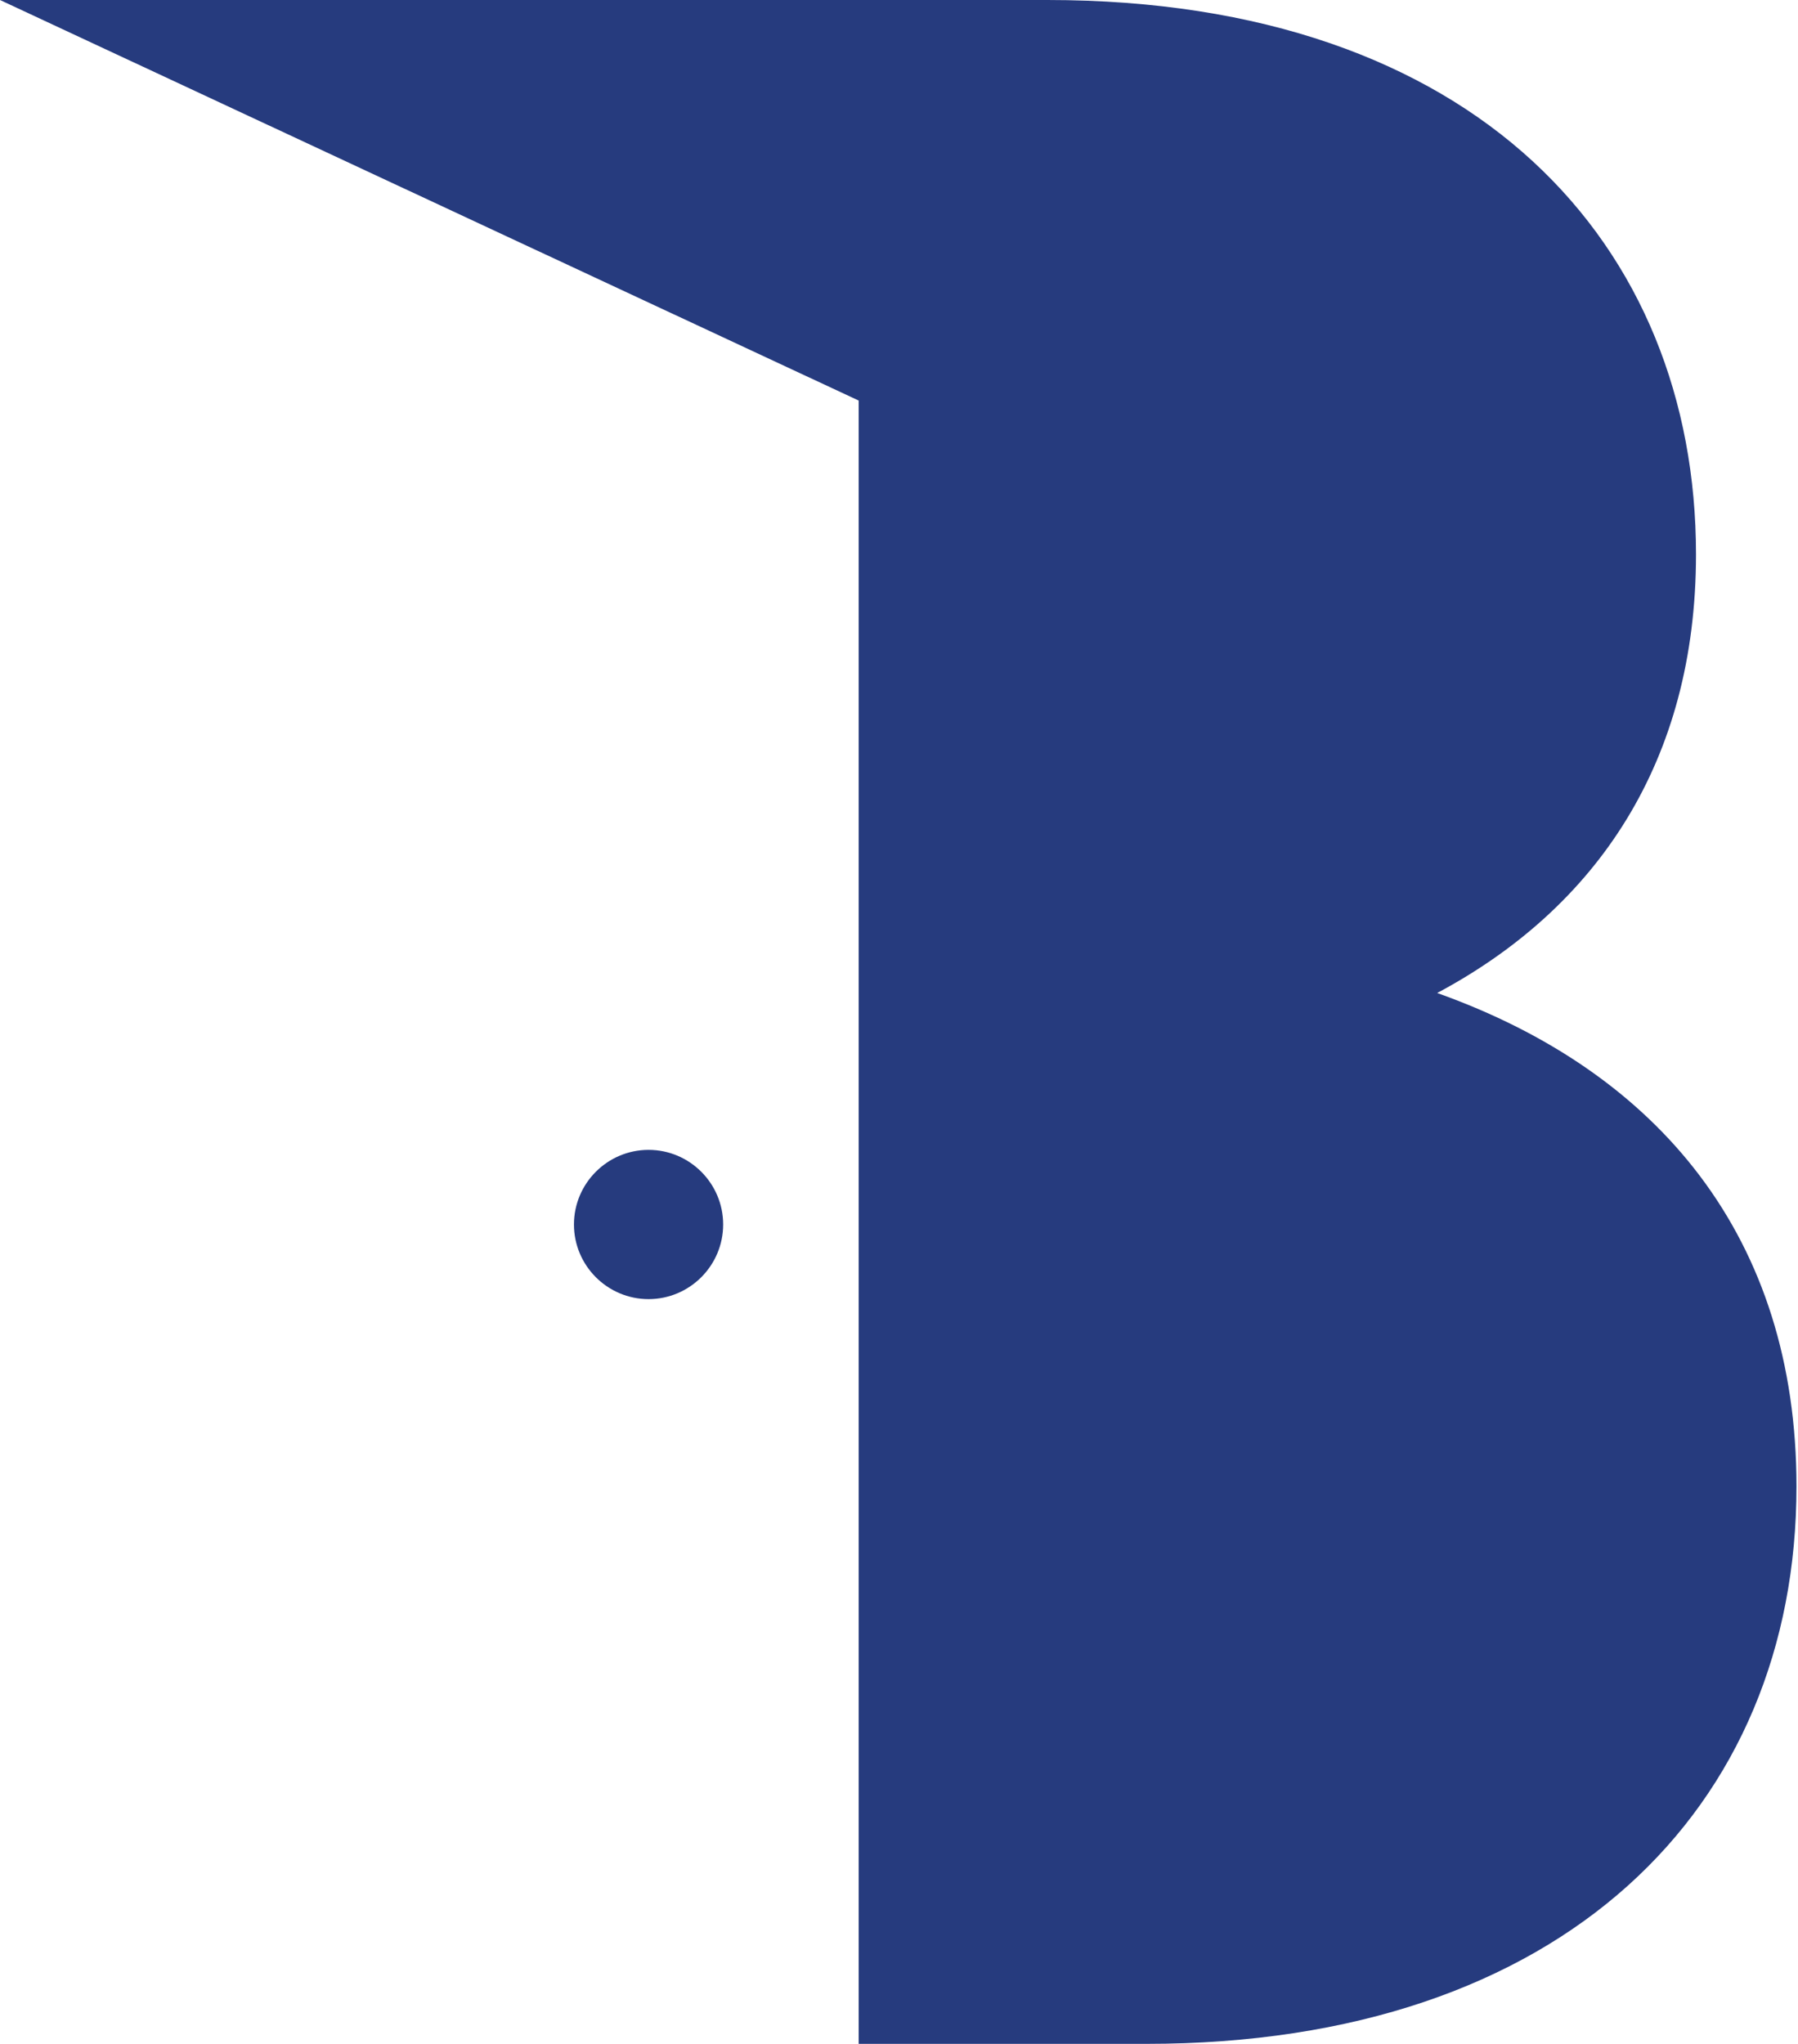
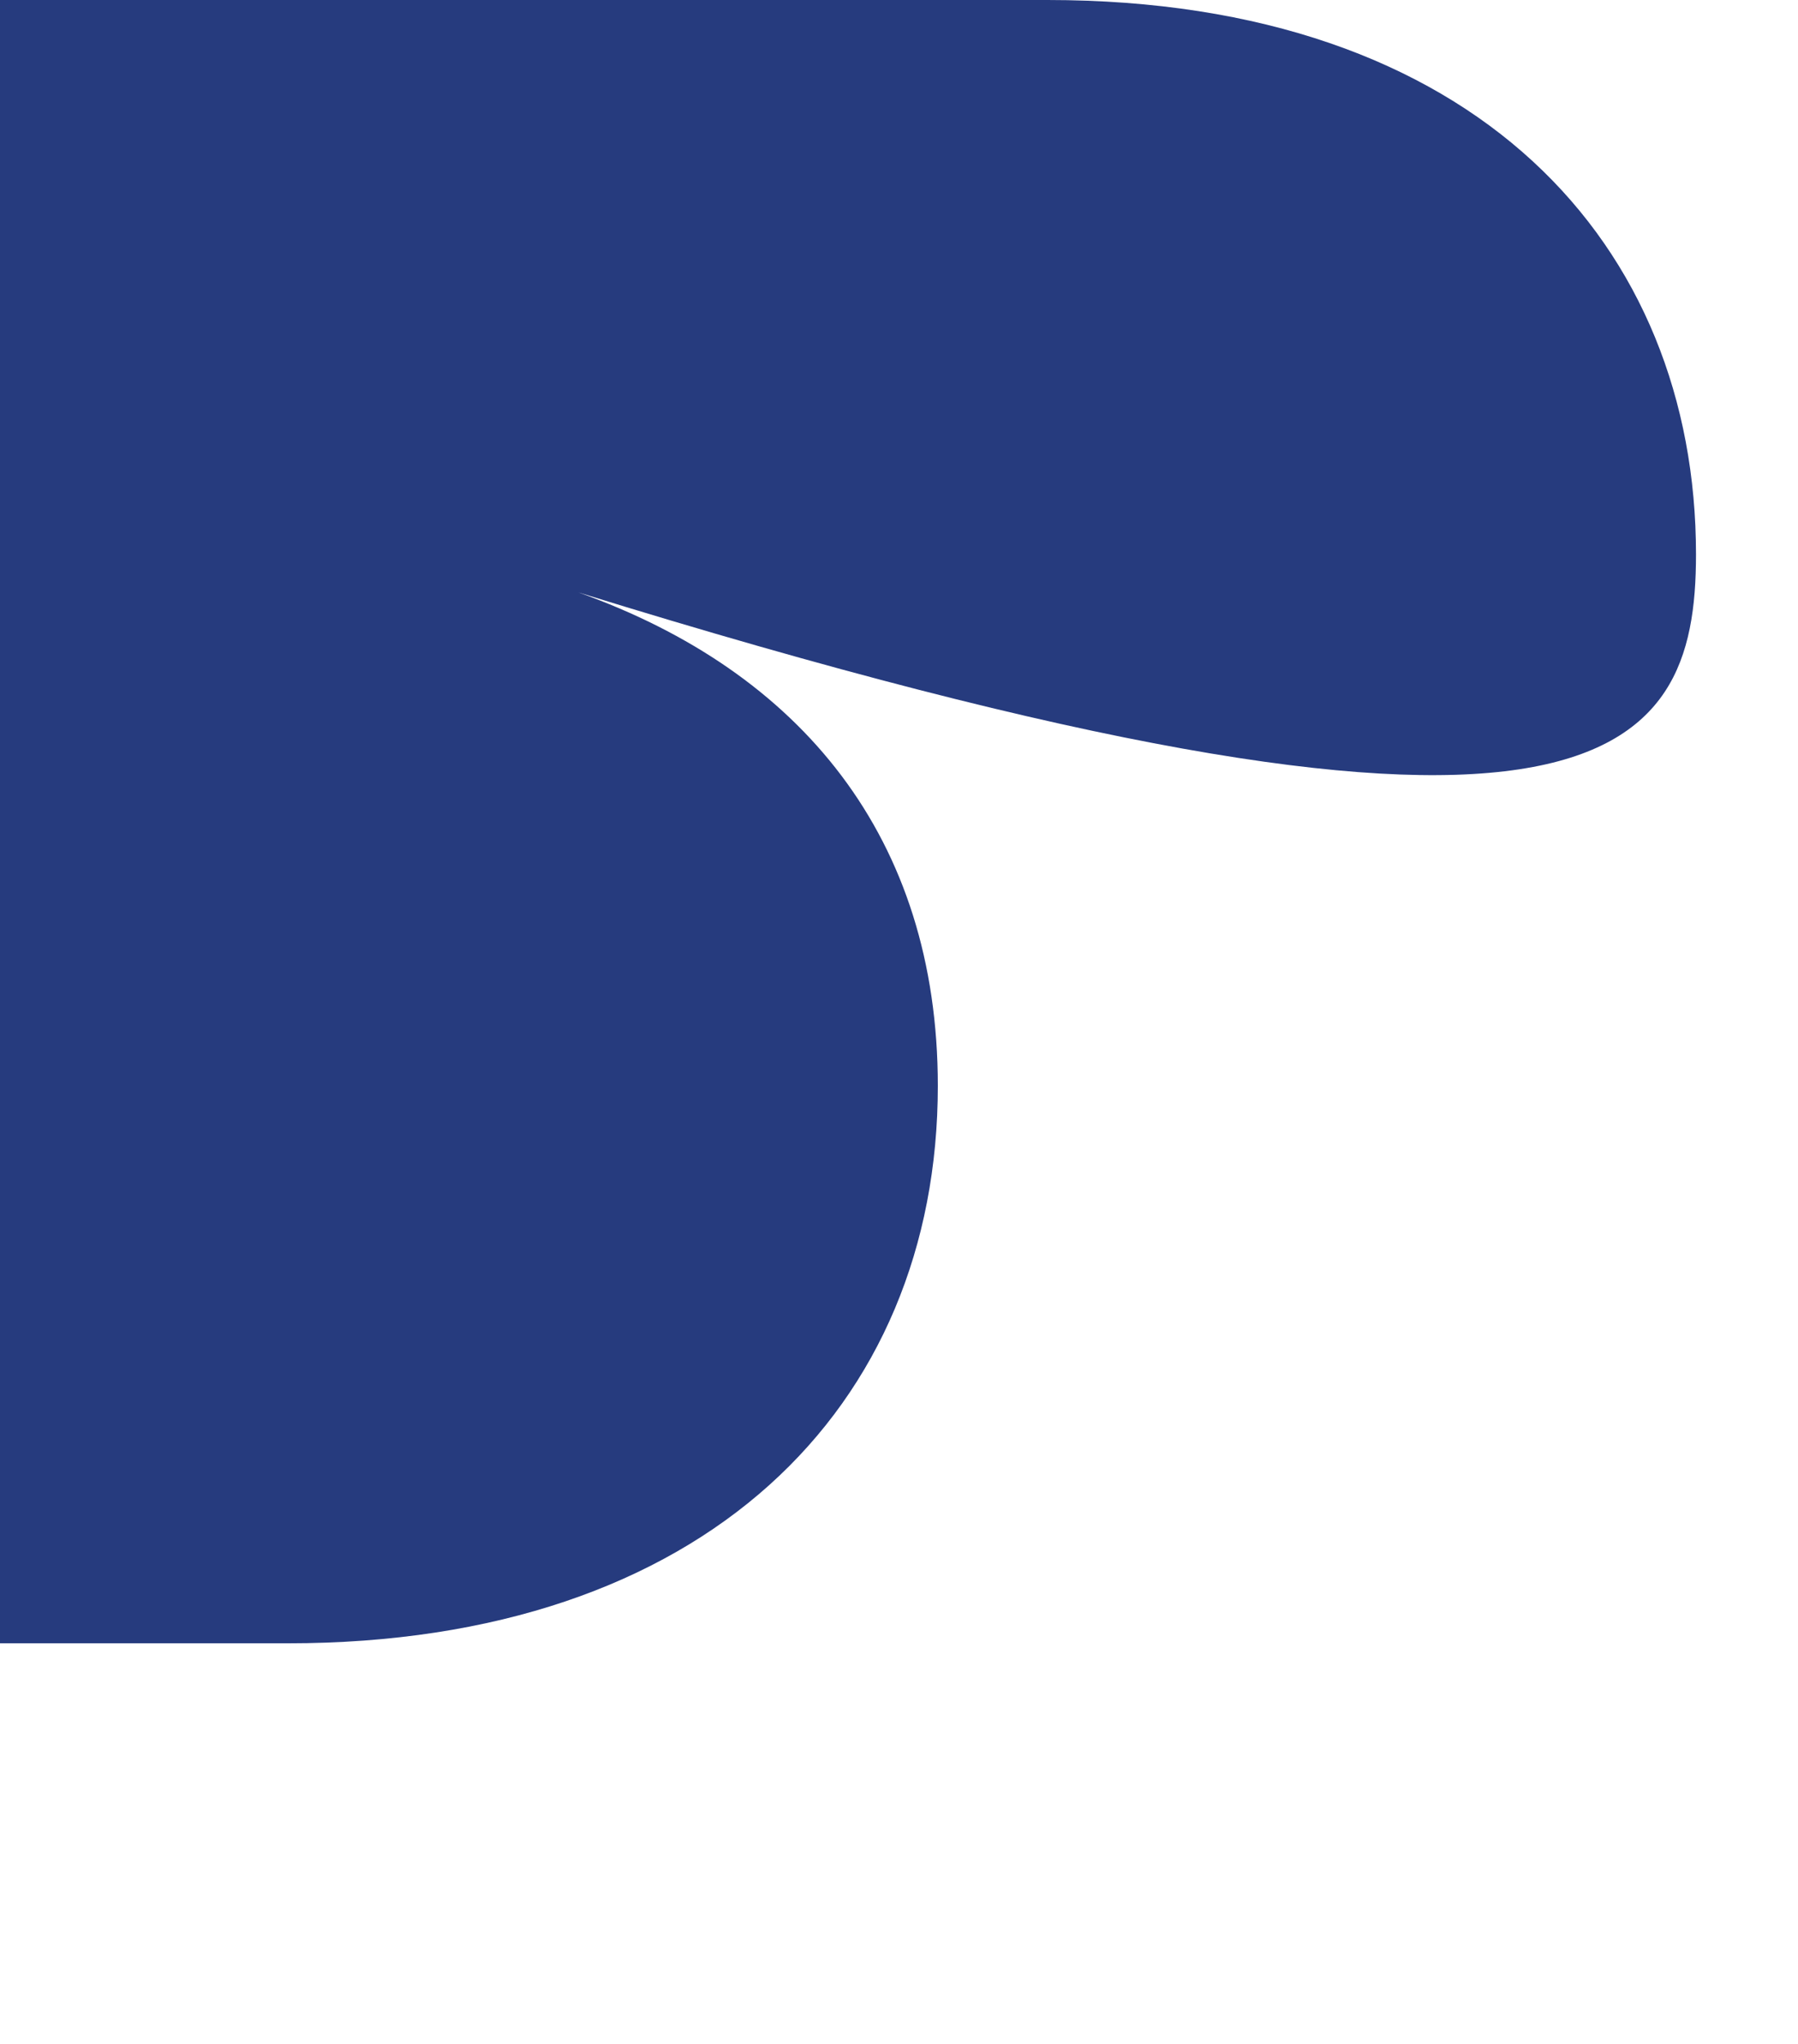
<svg xmlns="http://www.w3.org/2000/svg" id="Layer_1" x="0px" y="0px" viewBox="0 0 118.1 134.2" xml:space="preserve">
  <g>
-     <path fill="#263B7E" d="M37.7,80.4c0,2.7,2.2,4.9,4.9,4.9s4.9-2.2,4.9-4.9c0-2.7-2.2-4.9-4.9-4.9S37.7,77.7,37.7,80.4 M111.4,36.4 C111.4,16.1,97,0,68.8,0H0l56.4,26.3v107.9h18.9c27.4,0,42.7-15.5,42.7-36.6c0-16.3-9-27.2-23.6-32.4 C104.9,59.6,111.4,50,111.4,36.4" />
+     <path fill="#263B7E" d="M37.7,80.4c0,2.7,2.2,4.9,4.9,4.9s4.9-2.2,4.9-4.9c0-2.7-2.2-4.9-4.9-4.9S37.7,77.7,37.7,80.4 M111.4,36.4 C111.4,16.1,97,0,68.8,0H0v107.9h18.9c27.4,0,42.7-15.5,42.7-36.6c0-16.3-9-27.2-23.6-32.4 C104.9,59.6,111.4,50,111.4,36.4" />
  </g>
</svg>